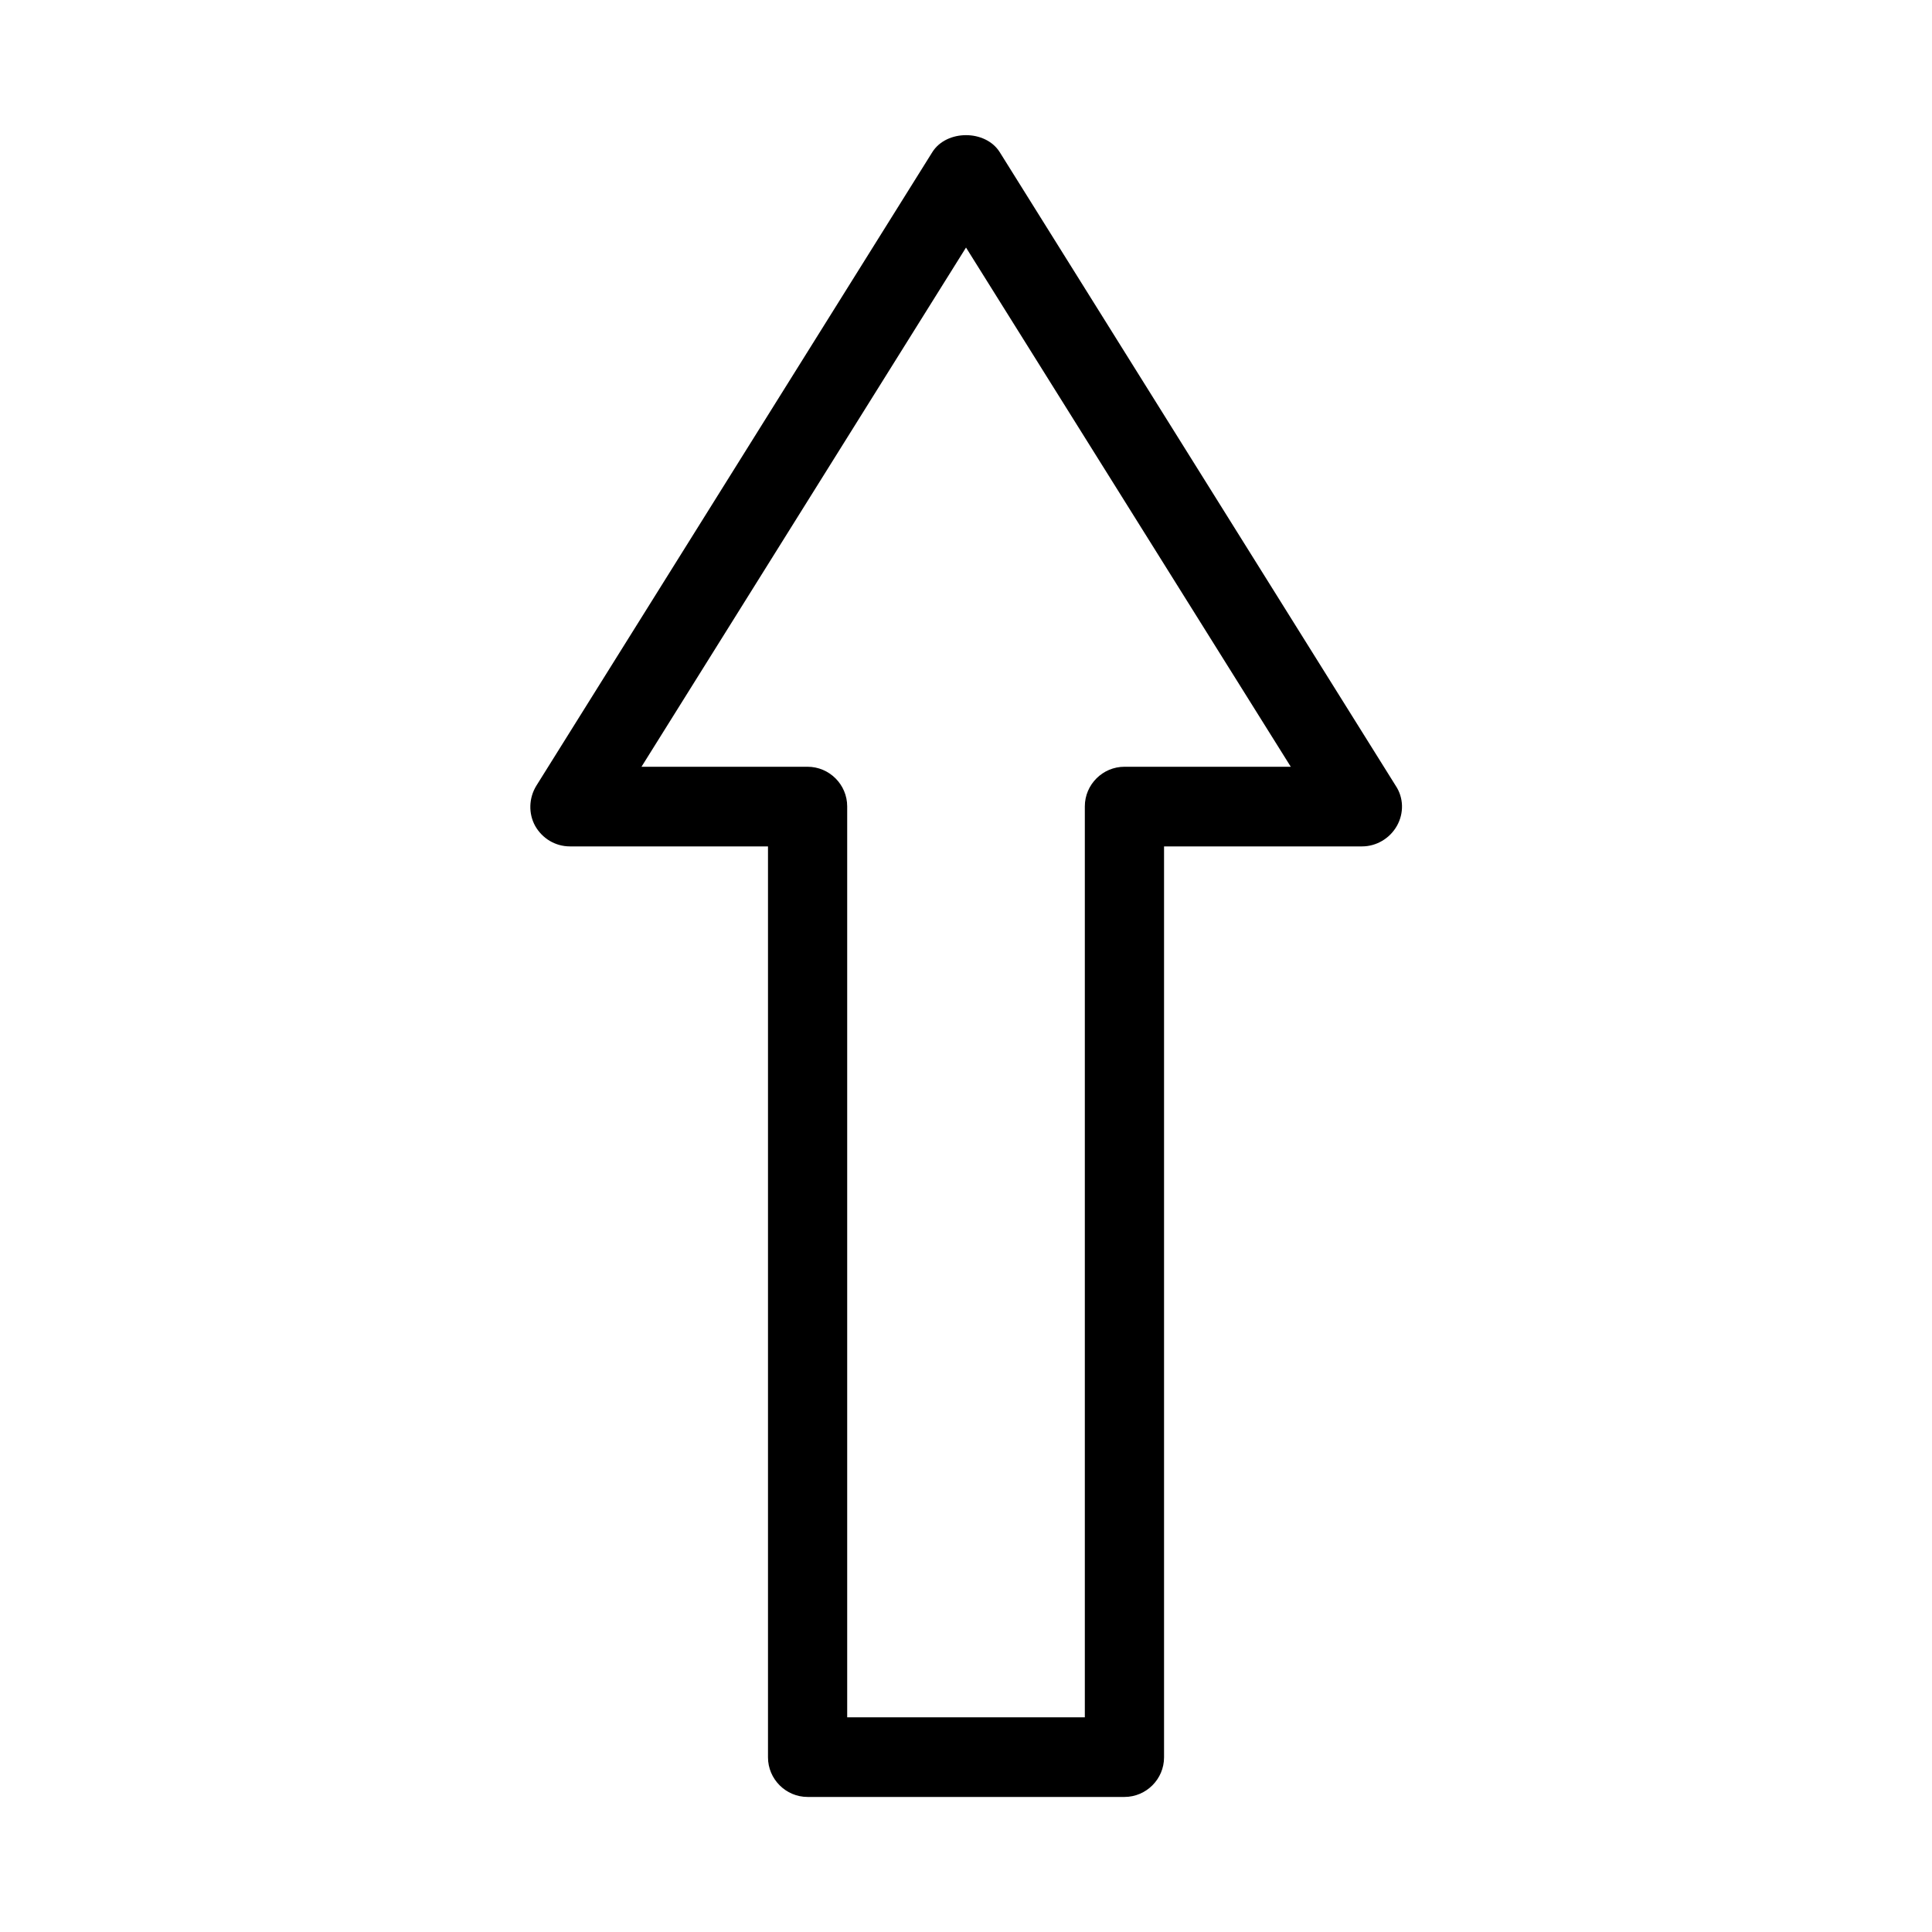
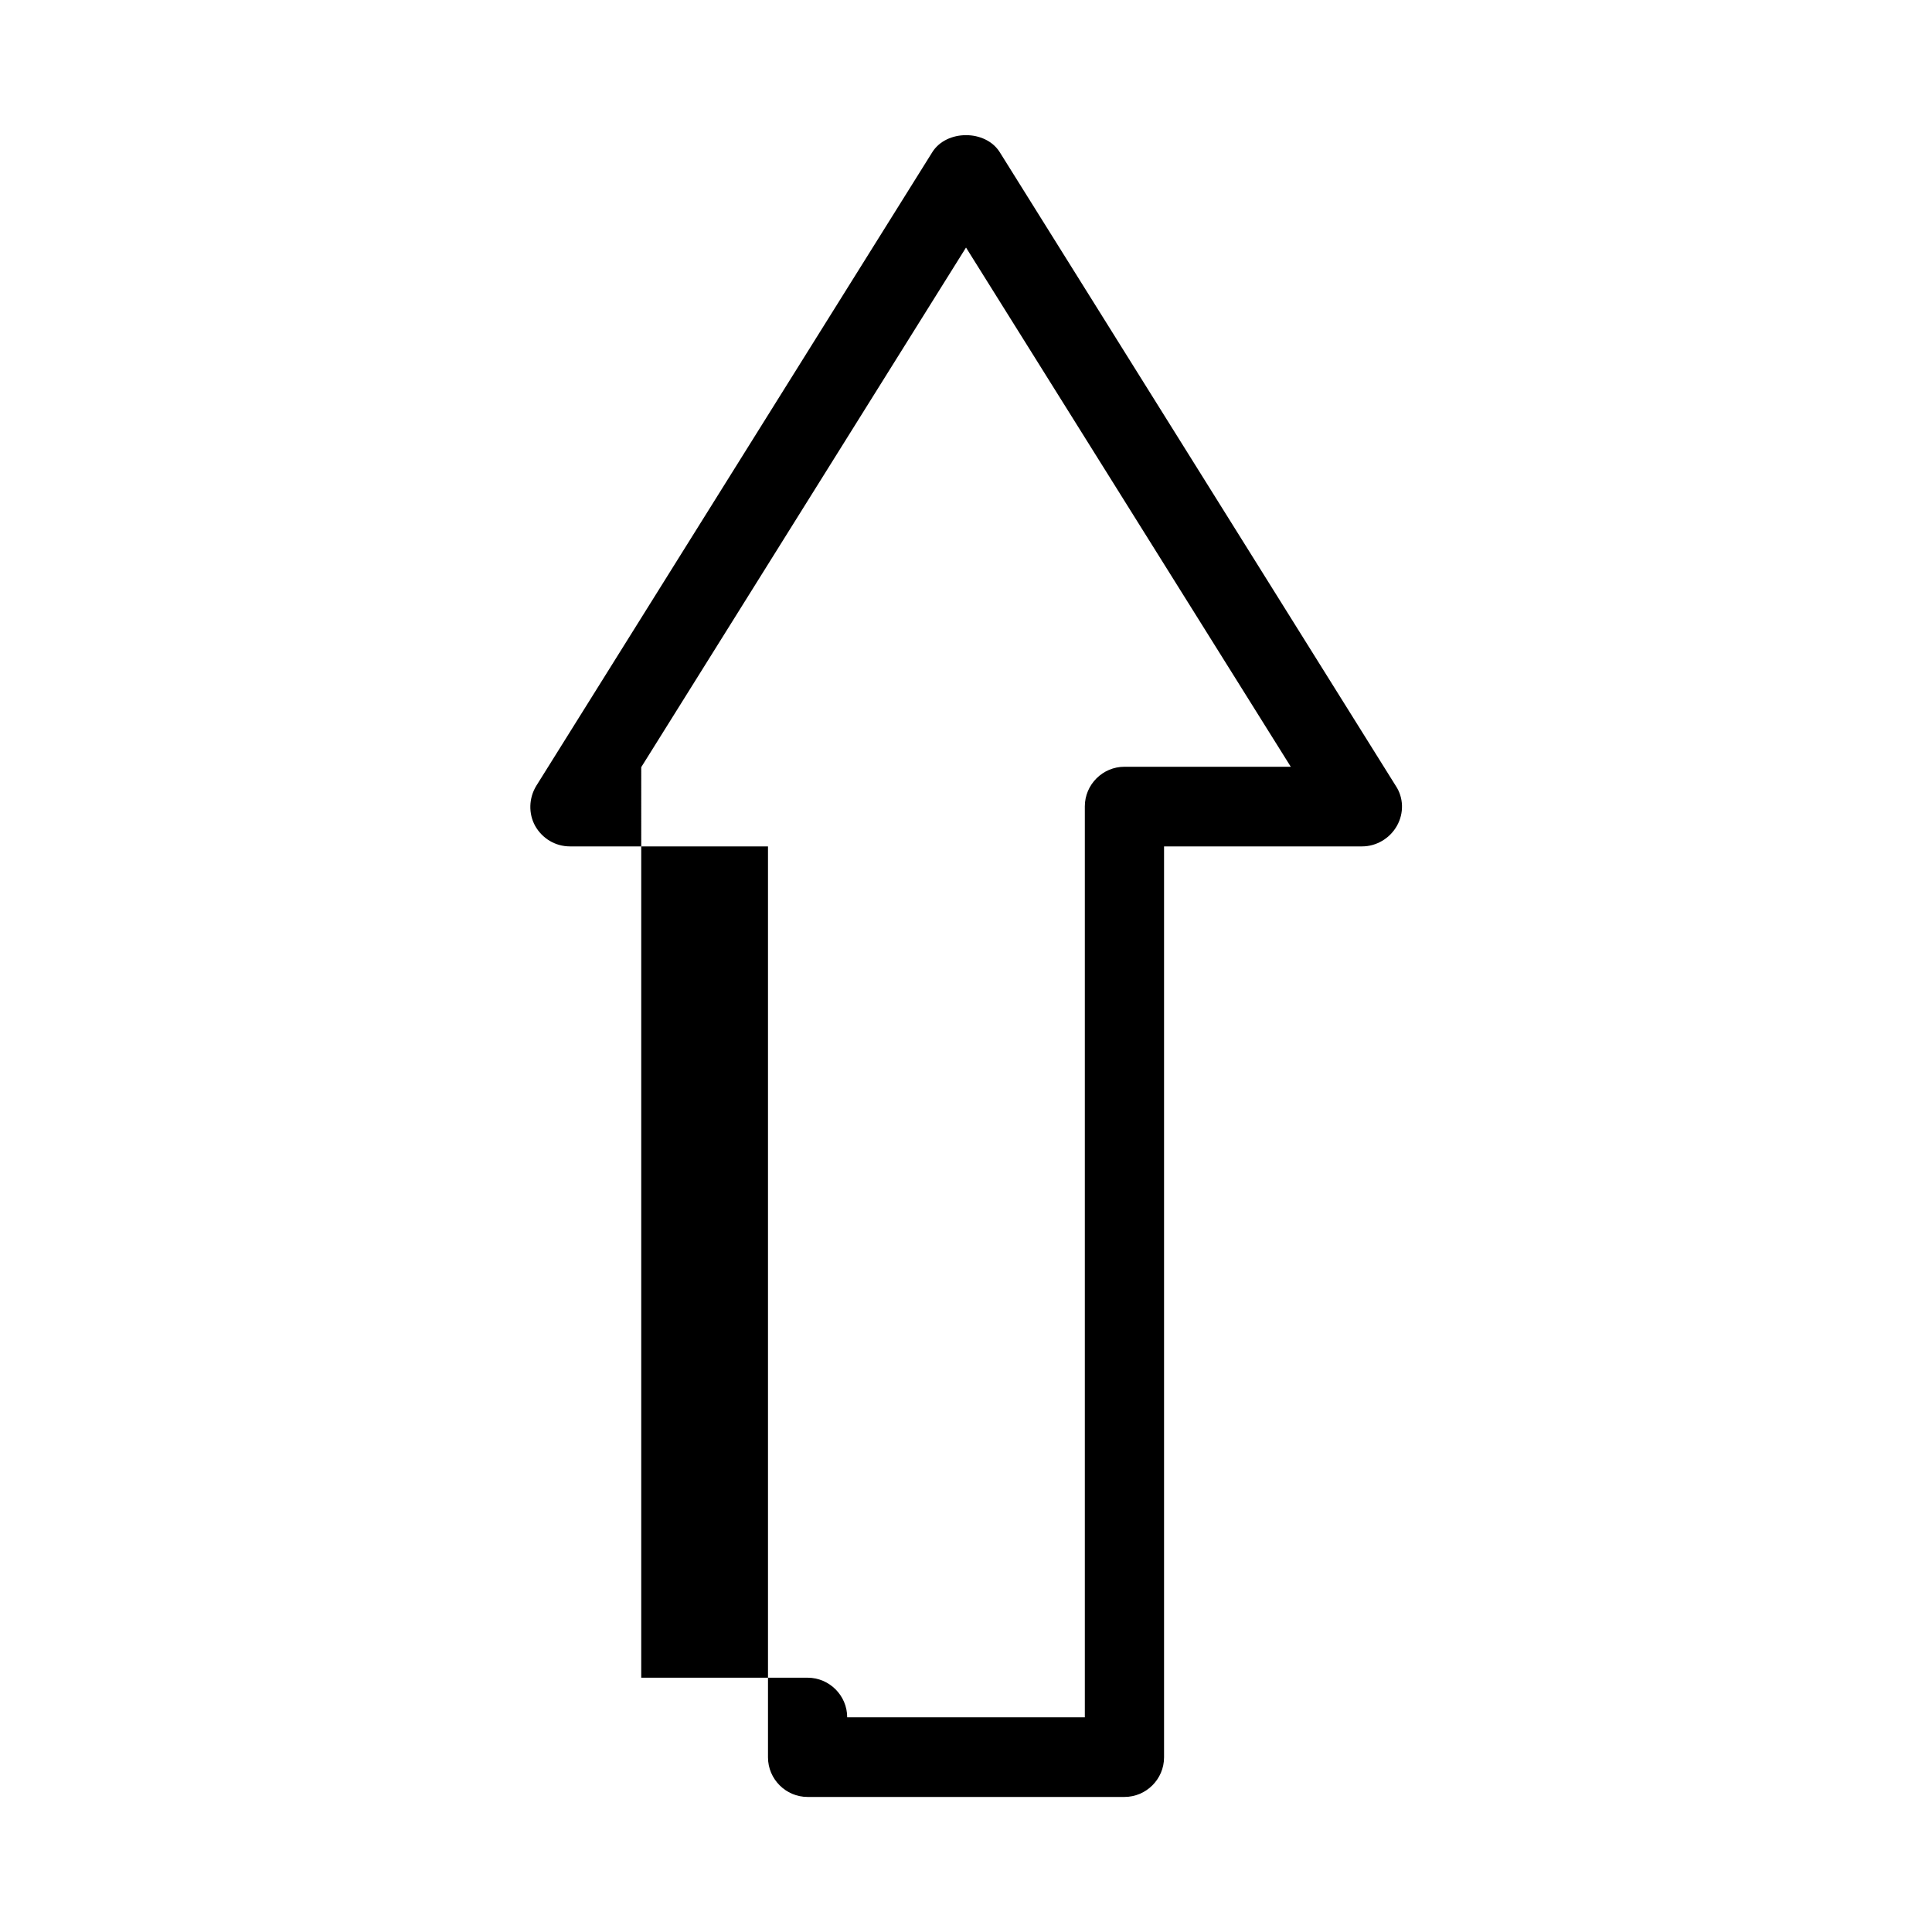
<svg xmlns="http://www.w3.org/2000/svg" fill="#000000" width="800px" height="800px" version="1.1" viewBox="144 144 512 512">
-   <path d="m358.02 620.21h83.969c5.773 0 10.496-4.723 10.496-10.496v-241.41h52.48c3.777 0 7.348-2.098 9.238-5.457s1.785-7.453-0.316-10.602l-104.96-167.94c-3.777-5.984-14.066-5.984-17.844 0l-104.96 167.94c-1.996 3.254-2.098 7.348-0.316 10.602 1.891 3.359 5.352 5.457 9.238 5.457h52.48v241.41c0 5.769 4.723 10.496 10.496 10.496zm-44.086-272.9 86.07-137.71 86.066 137.6h-44.082c-5.773 0-10.496 4.723-10.496 10.496v241.41h-62.977v-241.41c0-5.773-4.723-10.496-10.496-10.496h-44.086z" />
+   <path d="m358.02 620.21h83.969c5.773 0 10.496-4.723 10.496-10.496v-241.41h52.48c3.777 0 7.348-2.098 9.238-5.457s1.785-7.453-0.316-10.602l-104.96-167.94c-3.777-5.984-14.066-5.984-17.844 0l-104.96 167.94c-1.996 3.254-2.098 7.348-0.316 10.602 1.891 3.359 5.352 5.457 9.238 5.457h52.48v241.41c0 5.769 4.723 10.496 10.496 10.496zm-44.086-272.9 86.07-137.71 86.066 137.6h-44.082c-5.773 0-10.496 4.723-10.496 10.496v241.41h-62.977c0-5.773-4.723-10.496-10.496-10.496h-44.086z" />
</svg>